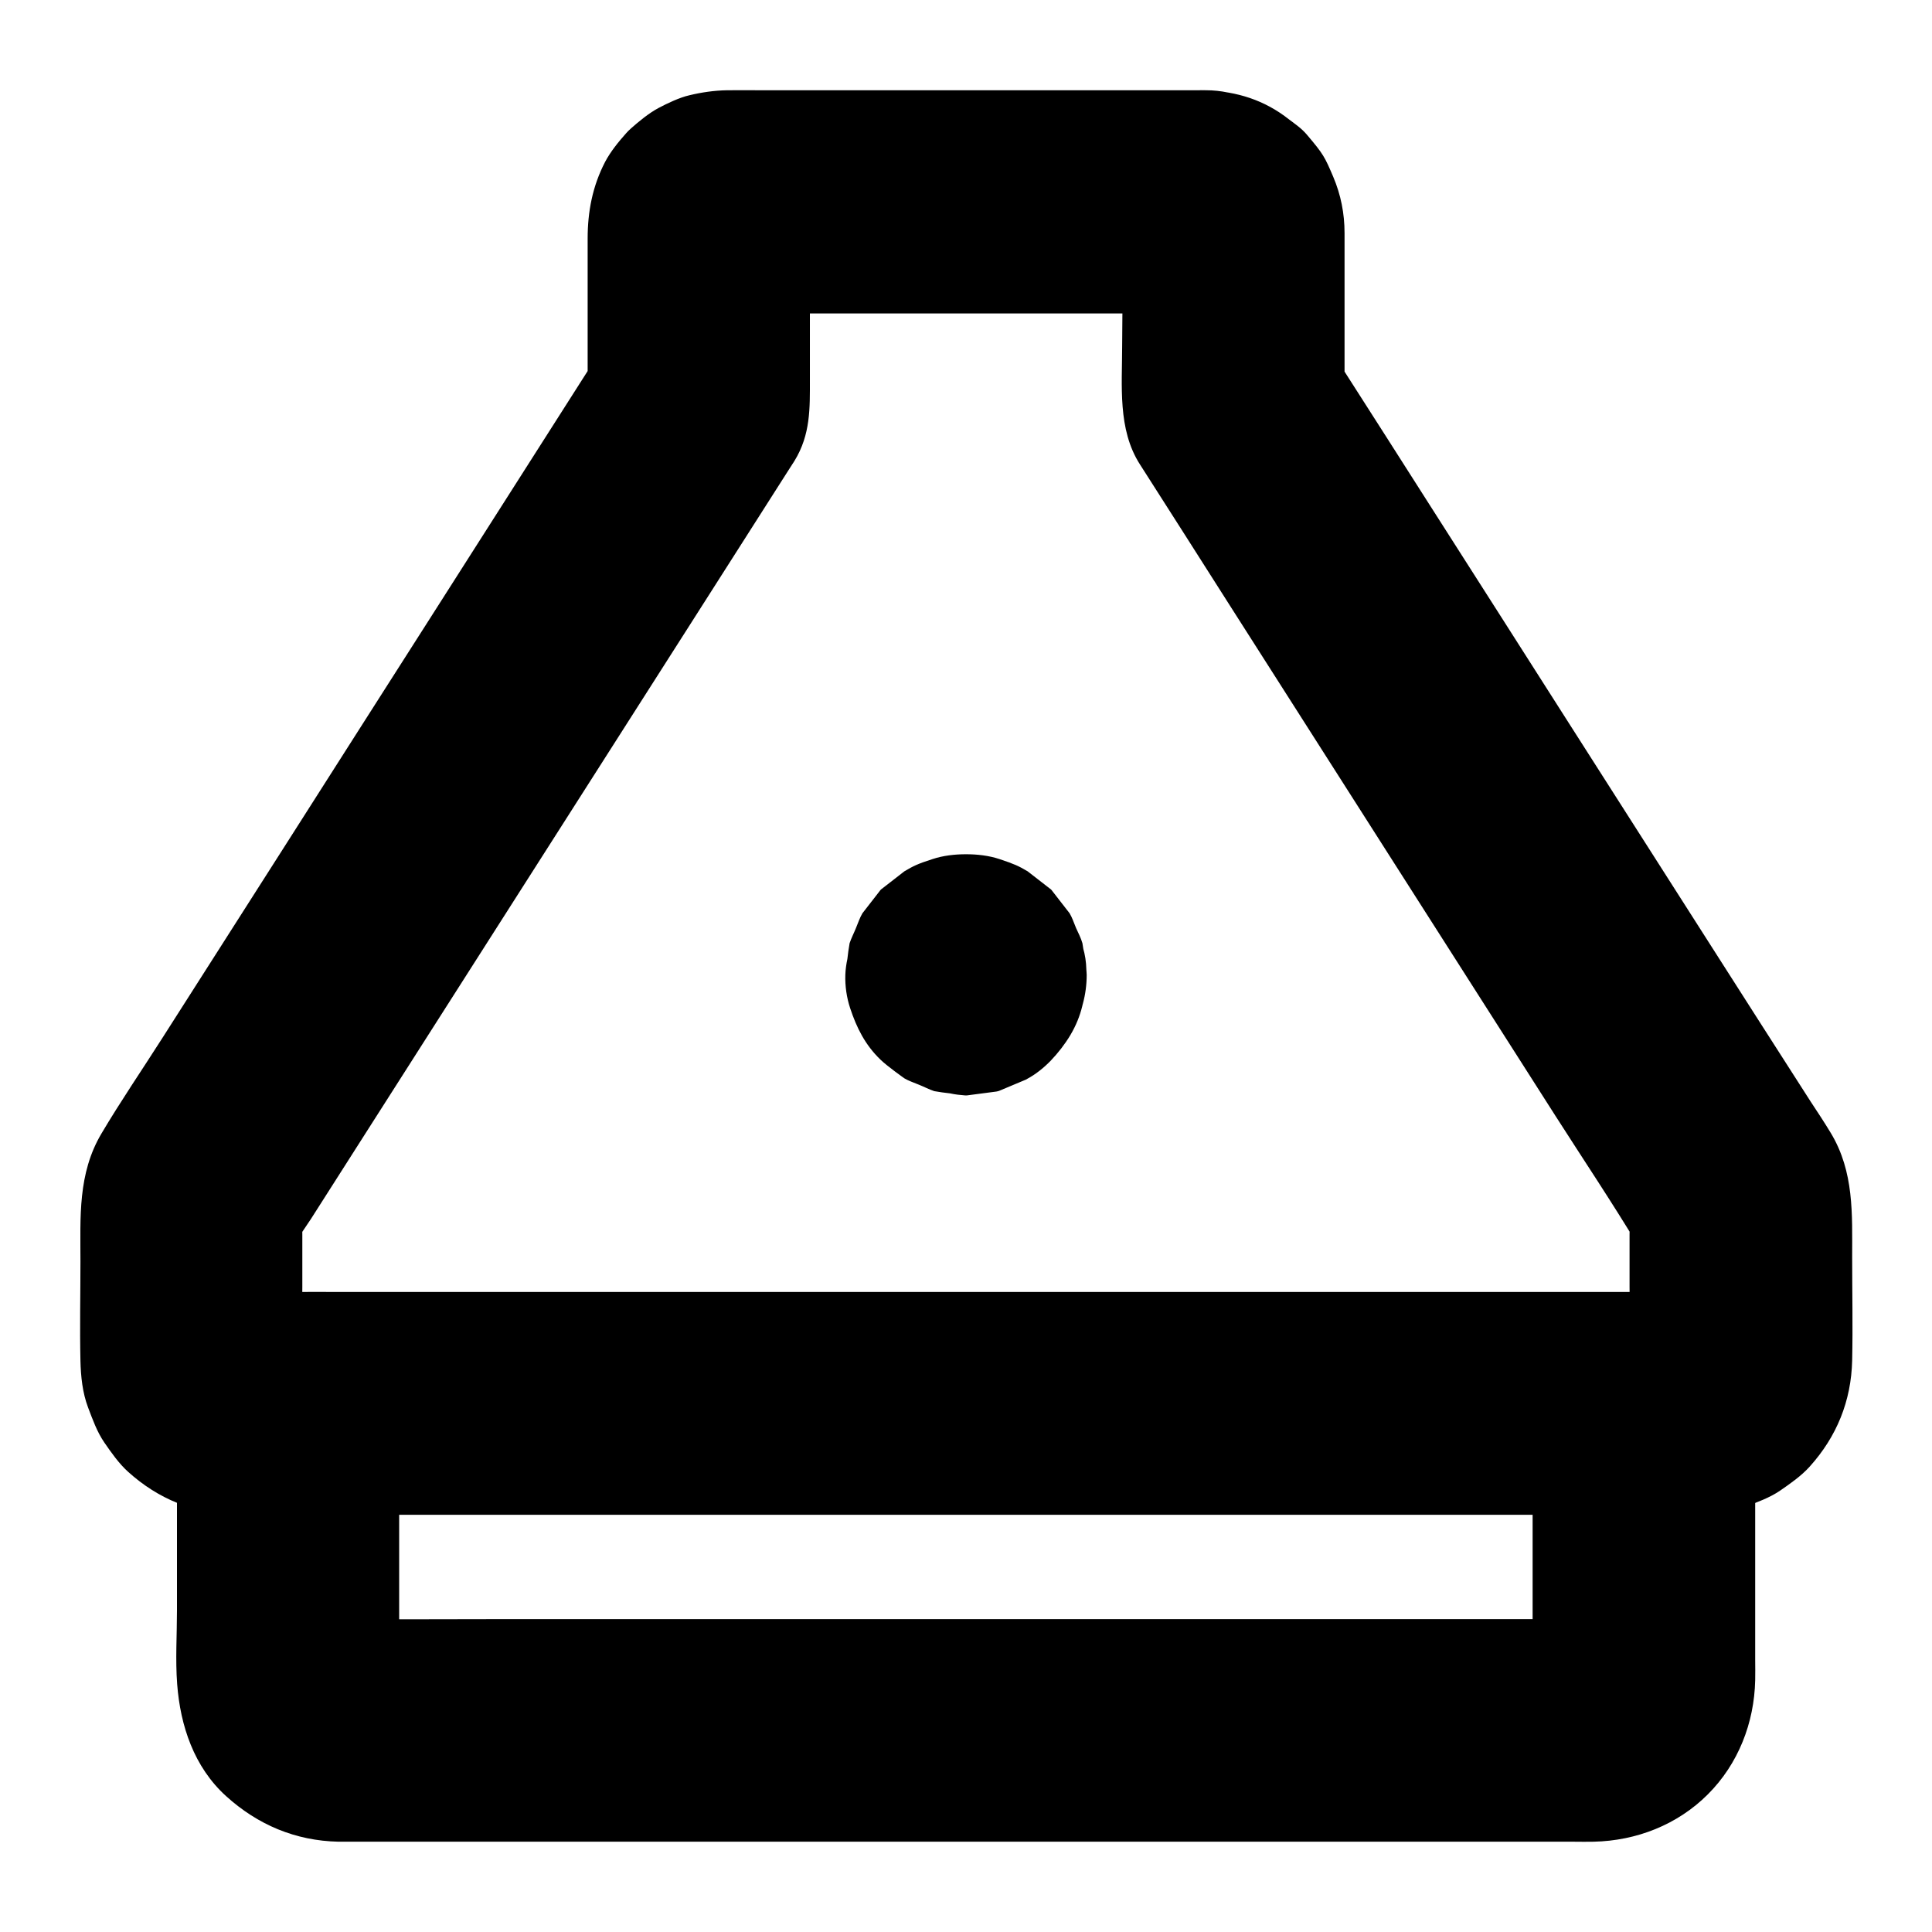
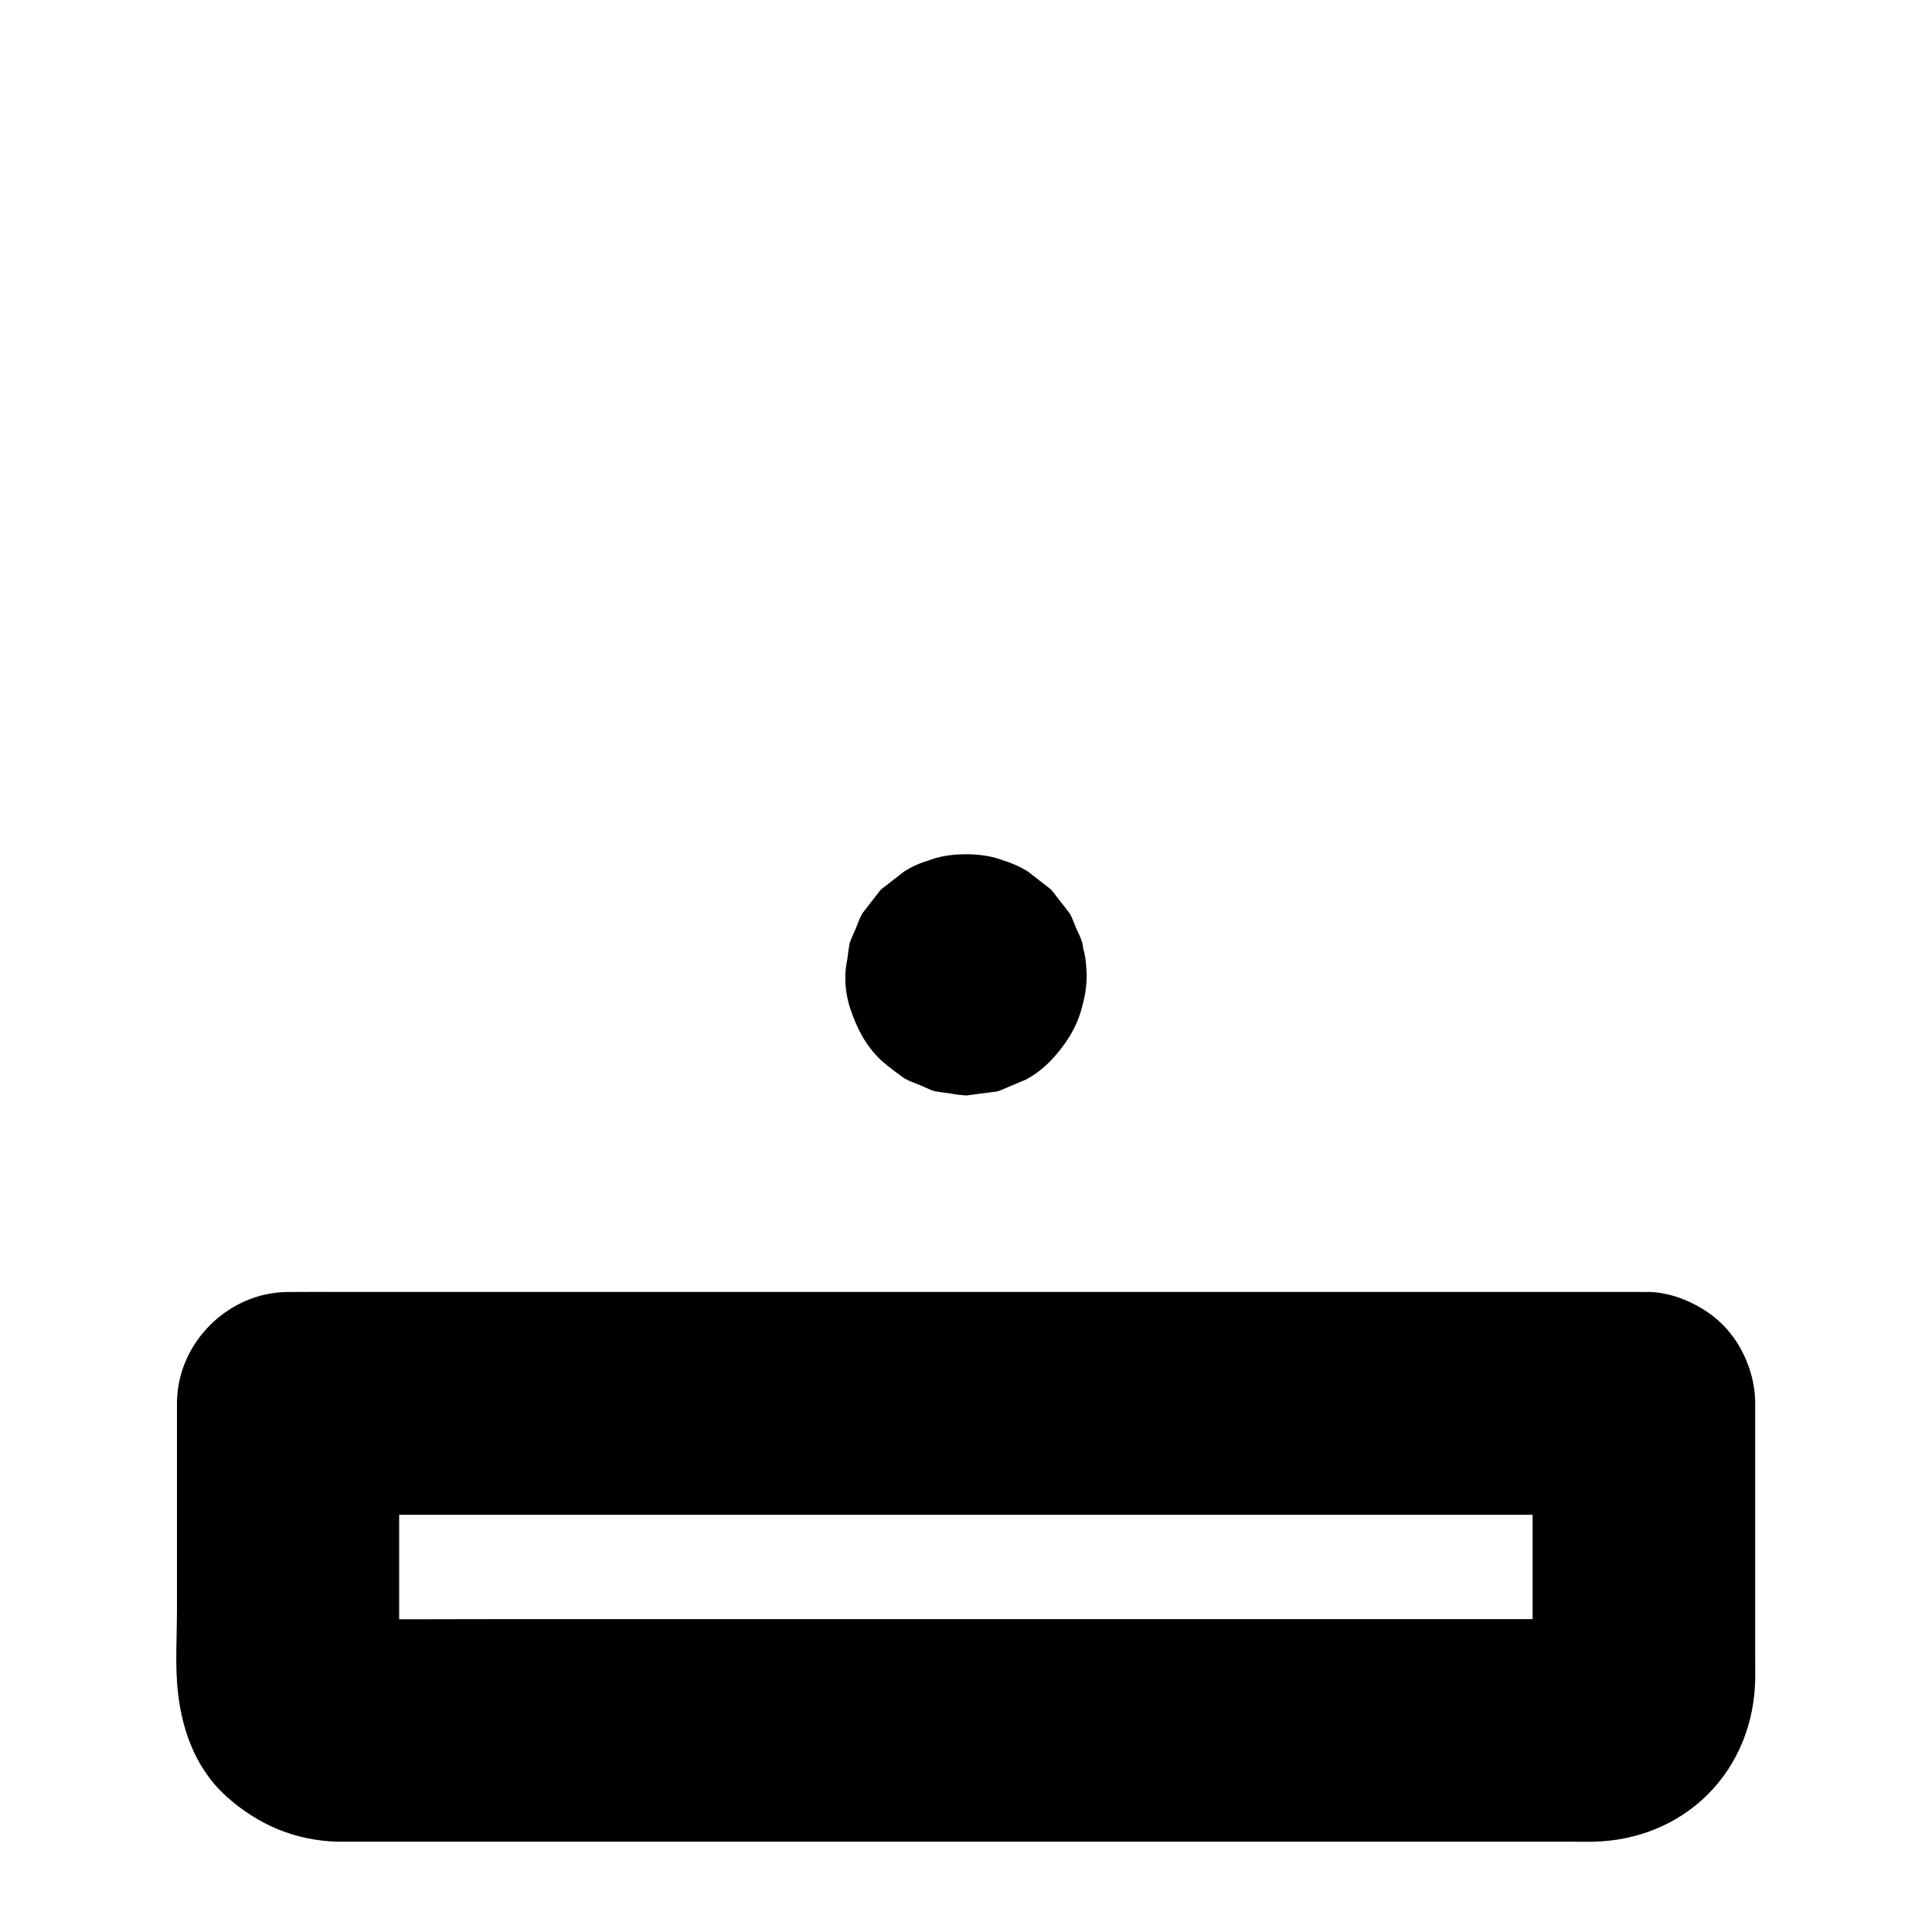
<svg xmlns="http://www.w3.org/2000/svg" fill="#000000" width="800px" height="800px" version="1.1" viewBox="144 144 512 512">
  <g>
    <path d="m579.68 486.39h-9.594-26.125-38.672-47.184-51.66-52.152-48.66-41.082-29.57c-4.676 0-9.348-0.051-13.973 0h-0.59c-15.941 0-29.52 13.531-29.52 29.52v54.859c0 6.445-0.441 13.086 0.051 19.531 0.836 11.07 4.477 21.992 12.941 29.668 8.414 7.625 18.402 11.855 29.816 12.102h1.426 28.879 56.234 70.699 72.52 61.105 36.605c1.723 0 3.445 0.051 5.164 0 11.316-0.246 22.188-4.477 30.258-12.547 8.07-8.07 12.301-18.941 12.547-30.258 0.051-1.77 0-3.543 0-5.363v-62.828-5.215c0-7.578-3.297-15.5-8.66-20.859-5.059-5.066-13.473-8.953-20.805-8.609-7.625 0.344-15.547 2.856-20.859 8.66-5.312 5.758-8.66 12.891-8.66 20.859v65.043c0 3.394 0.297 6.988-0.148 10.383 0.344-2.609 0.688-5.215 1.031-7.871-0.195 1.082-0.492 2.117-0.887 3.148 0.984-2.363 1.969-4.723 2.953-7.035-0.441 0.984-0.984 1.871-1.574 2.754 1.523-1.969 3.102-3.984 4.625-5.953-0.789 1.031-1.672 1.918-2.707 2.707 1.969-1.523 3.984-3.102 5.953-4.625-0.887 0.641-1.77 1.133-2.754 1.574 2.363-0.984 4.723-1.969 7.035-2.953-1.031 0.395-2.066 0.688-3.148 0.887 2.609-0.344 5.215-0.688 7.871-1.031-3.445 0.441-7.086 0.148-10.578 0.148h-24.207-79.703-96.531-83.344c-13.332 0-26.715 0.098-40.051 0-0.836 0-1.625-0.051-2.461-0.148 2.609 0.344 5.215 0.688 7.871 1.031-1.082-0.195-2.117-0.492-3.148-0.887 2.363 0.984 4.723 1.969 7.035 2.953-0.984-0.441-1.871-0.984-2.754-1.574 1.969 1.523 3.984 3.102 5.953 4.625-1.031-0.789-1.918-1.672-2.707-2.707 1.523 1.969 3.102 3.984 4.625 5.953-0.641-0.887-1.133-1.77-1.574-2.754 0.984 2.363 1.969 4.723 2.953 7.035-0.395-1.031-0.688-2.066-0.887-3.148 0.344 2.609 0.688 5.215 1.031 7.871-0.344-2.856-0.148-5.805-0.148-8.66v-17.516-39.902-9.348c-9.84 9.84-19.68 19.68-29.52 29.52h9.594 26.125 38.672 47.184 51.66 52.152 48.66 41.082 29.57c4.676 0 9.348 0.051 13.973 0h0.59c7.578 0 15.5-3.297 20.859-8.66 5.117-5.117 8.953-13.531 8.66-20.859-0.344-7.625-2.856-15.547-8.66-20.859-5.602-5.316-12.734-8.66-20.707-8.66z" />
-     <path d="m463.61 167.92h-24.059-50.281-43.738c-2.953 0-5.902-0.051-8.855 0-3.344 0.051-6.742 0.543-9.988 1.328-2.609 0.59-5.902 2.164-8.215 3.394-2.559 1.379-5.117 3.492-7.281 5.41-0.492 0.441-0.887 0.836-1.277 1.277-2.016 2.262-4.133 4.871-5.559 7.578-3.344 6.445-4.625 13.188-4.625 20.32v42.508 1.18c1.328-4.969 2.707-9.938 4.035-14.906-4.43 6.988-8.906 13.922-13.332 20.91-10.578 16.582-21.156 33.16-31.734 49.789-12.891 20.172-25.73 40.344-38.621 60.566-11.02 17.32-22.09 34.586-33.113 51.906-5.363 8.414-11.02 16.68-16.09 25.238-6.297 10.629-5.559 22.188-5.559 33.898 0 8.758-0.195 17.562 0 26.32 0.098 4.133 0.543 8.461 2.016 12.348 1.18 3.102 2.363 6.445 4.281 9.25 1.871 2.707 3.887 5.609 6.348 7.824 7.969 7.184 17.367 11.02 28.094 11.266h1.277 8.809 38.328 58.5 69.668 71.883 65.043 49.152 24.305 1.133c4.035-0.098 8.512-0.543 12.348-2.016 3.102-1.18 6.445-2.363 9.25-4.281 2.707-1.871 5.609-3.887 7.824-6.348 7.184-7.969 11.02-17.418 11.266-28.141 0.195-9.102 0-18.301 0-27.406 0-11.367 0.543-22.582-5.656-32.867-1.723-2.856-3.543-5.609-5.363-8.363-8.82-13.719-17.629-27.543-26.434-41.32-12.547-19.633-25.043-39.262-37.59-58.891-12.152-19.039-24.254-38.082-36.406-57.07-7.922-12.449-15.844-24.848-23.812-37.293-1.082-1.723-2.215-3.445-3.297-5.164 1.328 4.969 2.707 9.938 4.035 14.906v-45.312c0-5.215-0.984-10.137-3-14.906-2.262-5.312-2.609-6.004-6.988-11.168-1.426-1.672-2.902-2.656-4.723-4.035-6.496-5.125-13.73-7.387-21.996-7.731-7.332-0.344-15.742 3.543-20.859 8.66-5.117 5.117-8.953 13.531-8.66 20.859 0.344 7.625 2.856 15.547 8.66 20.859 5.902 5.41 12.742 8.266 20.859 8.66 0.195 0 0.441 0 0.641 0.051-2.609-0.344-5.215-0.688-7.871-1.031 0.641 0.098 1.23 0.195 1.871 0.441-2.363-0.984-4.723-1.969-7.035-2.953 0.59 0.246 1.082 0.543 1.625 0.887-1.969-1.523-3.984-3.102-5.953-4.625 0.688 0.543 1.23 1.082 1.723 1.723-1.523-1.969-3.102-3.984-4.625-5.953 0.344 0.543 0.641 1.031 0.887 1.625-0.984-2.363-1.969-4.723-2.953-7.035 0.195 0.641 0.344 1.18 0.441 1.871-0.344-2.609-0.688-5.215-1.031-7.871 0.492 10.48 0.051 21.059 0.051 31.539 0 10.527-1.23 22.141 4.676 31.391 7.969 12.496 15.941 24.945 23.863 37.441 14.516 22.73 28.98 45.461 43.492 68.191 14.27 22.387 28.586 44.773 42.852 67.156 7.332 11.465 14.906 22.781 21.941 34.441 0.246 0.395 0.441 0.738 0.641 1.18-0.984-2.363-1.969-4.723-2.953-7.035 0.395 0.984 0.688 1.969 0.887 3.051-0.344-2.609-0.688-5.215-1.031-7.871 0.246 2.508 0.098 5.066 0.098 7.625v13.824c0 6.988 0.543 14.219-0.098 21.207 0.344-2.609 0.688-5.215 1.031-7.871-0.148 1.082-0.441 2.117-0.887 3.148 0.984-2.363 1.969-4.723 2.953-7.035-0.395 0.789-0.789 1.477-1.277 2.215 1.523-1.969 3.102-3.984 4.625-5.953-0.688 0.836-1.379 1.574-2.262 2.262 1.969-1.523 3.984-3.102 5.953-4.625-0.688 0.492-1.426 0.934-2.215 1.277 2.363-0.984 4.723-1.969 7.035-2.953-1.031 0.441-2.066 0.688-3.148 0.887 2.609-0.344 5.215-0.688 7.871-1.031-3.789 0.344-7.676 0.098-11.465 0.098h-28.141-41.82-51.117-56.039-56.531-52.691-44.477-31.832c-4.969 0-9.891 0.051-14.859 0-0.641 0-1.277 0-1.918-0.098 2.609 0.344 5.215 0.688 7.871 1.031-1.082-0.148-2.117-0.441-3.148-0.887 2.363 0.984 4.723 1.969 7.035 2.953-0.789-0.395-1.477-0.789-2.215-1.277 1.969 1.523 3.984 3.102 5.953 4.625-0.836-0.688-1.574-1.379-2.262-2.262 1.523 1.969 3.102 3.984 4.625 5.953-0.492-0.688-0.934-1.426-1.277-2.215 0.984 2.363 1.969 4.723 2.953 7.035-0.441-1.031-0.688-2.066-0.887-3.148 0.344 2.609 0.688 5.215 1.031 7.871-0.641-6.988-0.098-14.219-0.098-21.207v-13.824c0-2.508-0.148-5.117 0.098-7.625-0.344 2.609-0.688 5.215-1.031 7.871 0.195-1.082 0.492-2.016 0.887-3.051-0.984 2.363-1.969 4.723-2.953 7.035 1.477-2.953 3.492-5.656 5.266-8.363 4.43-6.938 8.809-13.824 13.234-20.762 13.824-21.648 27.602-43.297 41.426-64.945 14.809-23.223 29.668-46.492 44.477-69.715 9.102-14.27 18.203-28.535 27.258-42.754 0.59-0.934 1.18-1.82 1.77-2.754 4.281-6.988 4.082-13.973 4.082-21.5v-37.047c0-1.133 0-2.262 0.051-3.394-0.344 2.609-0.688 5.215-1.031 7.871 0.098-0.641 0.195-1.23 0.441-1.871-0.984 2.363-1.969 4.723-2.953 7.035 0.246-0.59 0.543-1.082 0.887-1.625-1.523 1.969-3.102 3.984-4.625 5.953 0.543-0.688 1.082-1.23 1.723-1.723-1.969 1.523-3.984 3.102-5.953 4.625 0.543-0.344 1.031-0.641 1.625-0.887-2.363 0.984-4.723 1.969-7.035 2.953 0.641-0.195 1.18-0.344 1.871-0.441-2.609 0.344-5.215 0.688-7.871 1.031 4.328-0.195 8.707-0.051 13.086-0.051h30.355 68.586 15.793c7.578 0 15.5-3.297 20.859-8.66 5.117-5.117 8.953-13.531 8.66-20.859-0.344-7.625-2.856-15.547-8.66-20.859-5.773-5.422-12.855-8.766-20.828-8.766z" />
    <path d="m372.89 402.26v0.246c0.344-2.609 0.688-5.215 1.031-7.871-0.051 0.246-0.098 0.492-0.195 0.738 0.984-2.363 1.969-4.723 2.953-7.035-0.051 0.148-0.148 0.297-0.246 0.441 1.523-1.969 3.102-3.984 4.625-5.953-0.148 0.195-0.344 0.344-0.543 0.543 1.969-1.523 3.984-3.102 5.953-4.625-0.148 0.098-0.297 0.195-0.441 0.246 2.363-0.984 4.723-1.969 7.035-2.953-0.246 0.098-0.492 0.148-0.738 0.195 2.609-0.344 5.215-0.688 7.871-1.031h-0.543c2.609 0.344 5.215 0.688 7.871 1.031-0.246-0.051-0.492-0.098-0.738-0.195 2.363 0.984 4.723 1.969 7.035 2.953-0.148-0.051-0.297-0.148-0.441-0.246 1.969 1.523 3.984 3.102 5.953 4.625-0.195-0.148-0.344-0.344-0.543-0.543 1.523 1.969 3.102 3.984 4.625 5.953-0.098-0.148-0.195-0.297-0.246-0.441 0.984 2.363 1.969 4.723 2.953 7.035-0.098-0.246-0.148-0.492-0.195-0.738 0.344 2.609 0.688 5.215 1.031 7.871v-0.543c-0.344 2.609-0.688 5.215-1.031 7.871 0.051-0.246 0.098-0.492 0.195-0.738-0.984 2.363-1.969 4.723-2.953 7.035 0.051-0.148 0.148-0.297 0.246-0.441-1.523 1.969-3.102 3.984-4.625 5.953 0.148-0.195 0.344-0.344 0.543-0.543-1.969 1.523-3.984 3.102-5.953 4.625 0.148-0.098 0.297-0.195 0.441-0.246-2.363 0.984-4.723 1.969-7.035 2.953 0.246-0.098 0.492-0.148 0.738-0.195-2.609 0.344-5.215 0.688-7.871 1.031h0.543c-2.609-0.344-5.215-0.688-7.871-1.031 0.246 0.051 0.492 0.098 0.738 0.195-2.363-0.984-4.723-1.969-7.035-2.953 0.148 0.051 0.297 0.148 0.441 0.246-1.969-1.523-3.984-3.102-5.953-4.625 0.195 0.148 0.344 0.344 0.543 0.543-1.523-1.969-3.102-3.984-4.625-5.953 0.098 0.148 0.195 0.297 0.246 0.441-0.984-2.363-1.969-4.723-2.953-7.035 0.098 0.246 0.148 0.492 0.195 0.738-0.344-2.609-0.688-5.215-1.031-7.871v0.297c-0.148 4.082 0.688 7.871 2.559 11.367 1.18 3.641 3.246 6.84 6.102 9.496 2.656 2.902 5.856 4.922 9.496 6.102 3.543 1.871 7.332 2.707 11.367 2.559 2.609-0.344 5.215-0.688 7.871-1.031 5.019-1.426 9.348-3.938 13.039-7.578 1.523-1.969 3.102-3.984 4.625-5.953 2.656-4.625 4.035-9.594 4.035-14.906-0.051-1.426-0.246-2.805-0.543-4.184-0.148-1.379-0.344-2.805-0.59-4.184-0.395-1.379-1.133-2.805-1.672-3.984-0.836-2.016-0.984-2.656-1.723-3.938-1.523-1.969-3.102-3.984-4.625-5.953-0.051-0.098-0.148-0.195-0.246-0.297-0.098-0.098-0.195-0.195-0.297-0.246-1.969-1.523-3.984-3.102-5.953-4.625-2.41-1.426-3.492-1.918-7.477-3.246-2.805-0.934-5.902-1.277-8.855-1.277s-6.051 0.344-8.855 1.277c-3.984 1.277-5.066 1.82-7.477 3.246-1.969 1.523-3.984 3.102-5.953 4.625-0.098 0.051-0.195 0.148-0.297 0.246-0.098 0.098-0.195 0.195-0.246 0.297-1.523 1.969-3.102 3.984-4.625 5.953-0.738 1.277-1.031 2.262-1.723 3.938-0.492 1.23-1.23 2.656-1.672 3.984-0.246 1.379-0.441 2.805-0.59 4.184-0.297 1.379-0.492 2.805-0.543 4.184-0.098 2.953 0.344 6.051 1.277 8.855 1.723 5.215 3.984 9.742 8.02 13.629 1.82 1.77 6.148 4.82 6.348 4.969 1.277 0.738 2.164 0.984 3.938 1.723 1.23 0.492 2.656 1.23 3.984 1.672 1.379 0.246 2.805 0.441 4.184 0.59 1.328 0.297 2.707 0.441 4.035 0.543h0.395c2.609-0.344 5.215-0.688 7.871-1.031 0.246-0.051 0.492-0.098 0.738-0.195 2.363-0.984 4.723-1.969 7.035-2.953 0.098-0.051 0.246-0.098 0.344-0.195 2.312-1.23 4.43-2.953 6.25-4.82 1.969-2.066 3.738-4.328 5.215-6.789 3.051-5.164 3.938-9.938 4.231-15.891 0.148-4.082-0.688-7.871-2.559-11.367-1.18-3.641-3.246-6.84-6.102-9.496-2.656-2.902-5.856-4.922-9.496-6.102-3.543-1.871-7.332-2.707-11.367-2.559-2.609 0.344-5.215 0.688-7.871 1.031-5.019 1.426-9.348 3.938-13.039 7.578-1.523 1.969-3.102 3.984-4.625 5.953-2.562 4.519-3.891 9.488-3.938 14.801z" />
  </g>
</svg>